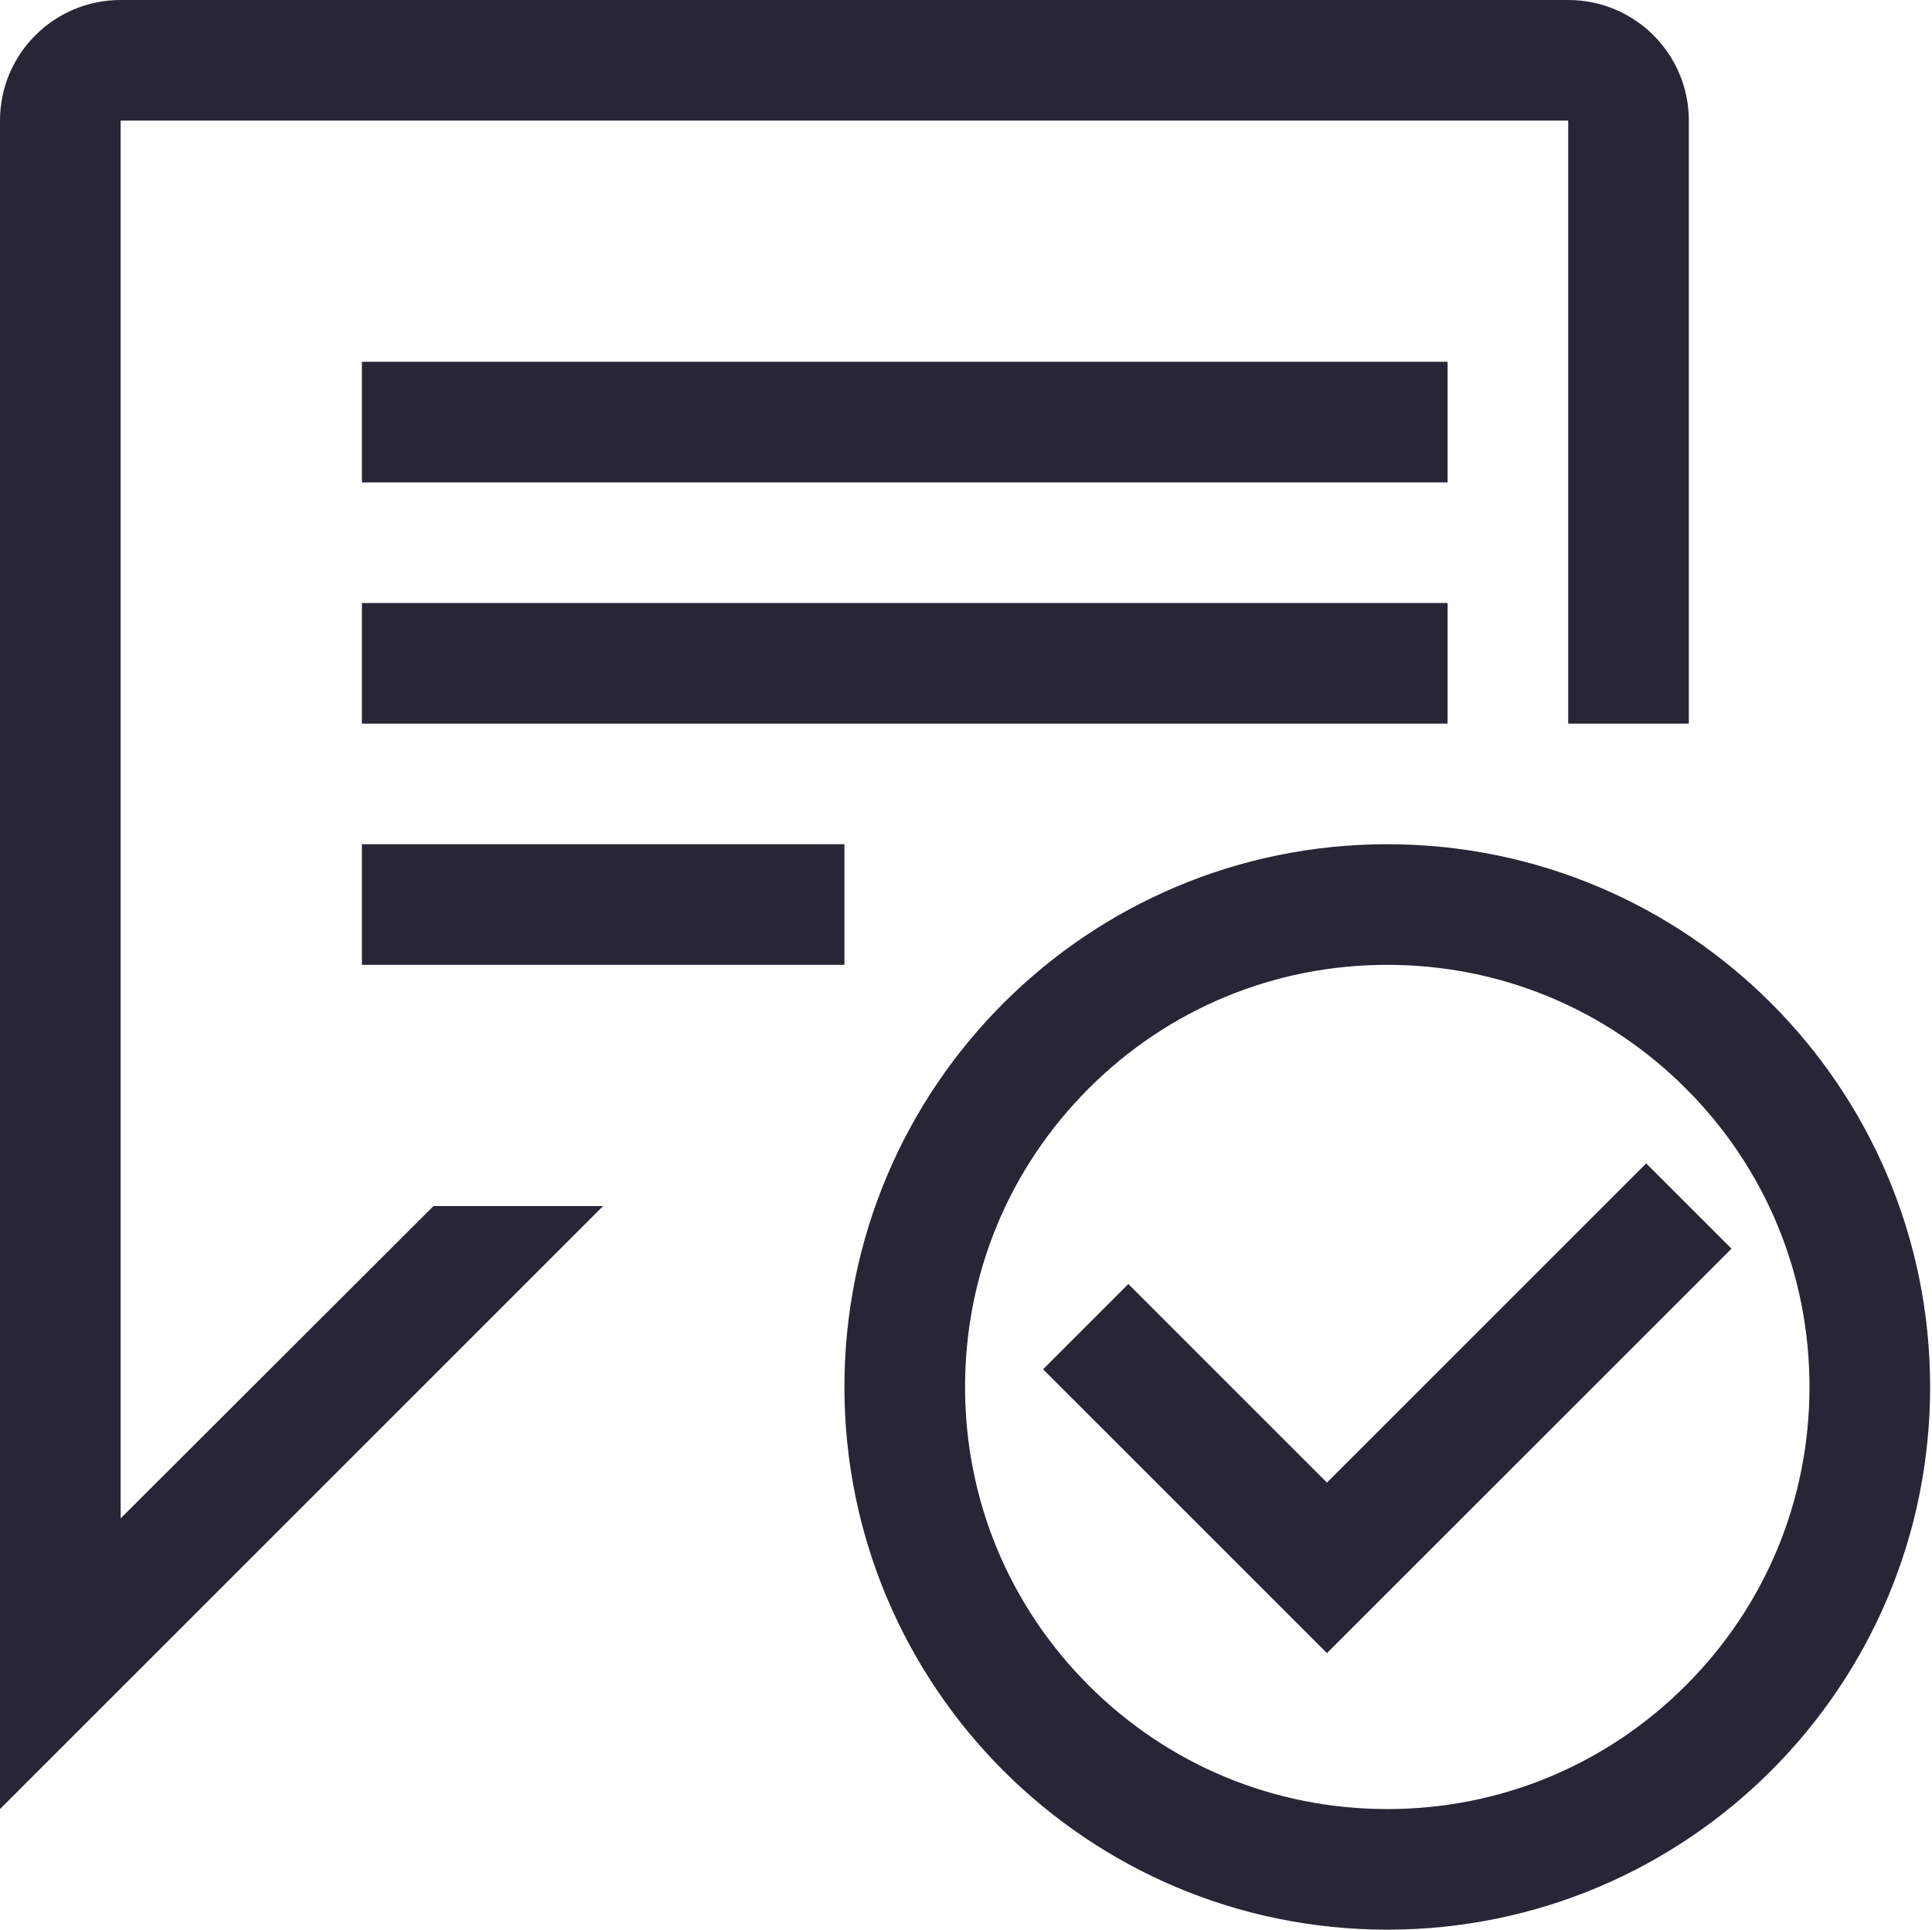
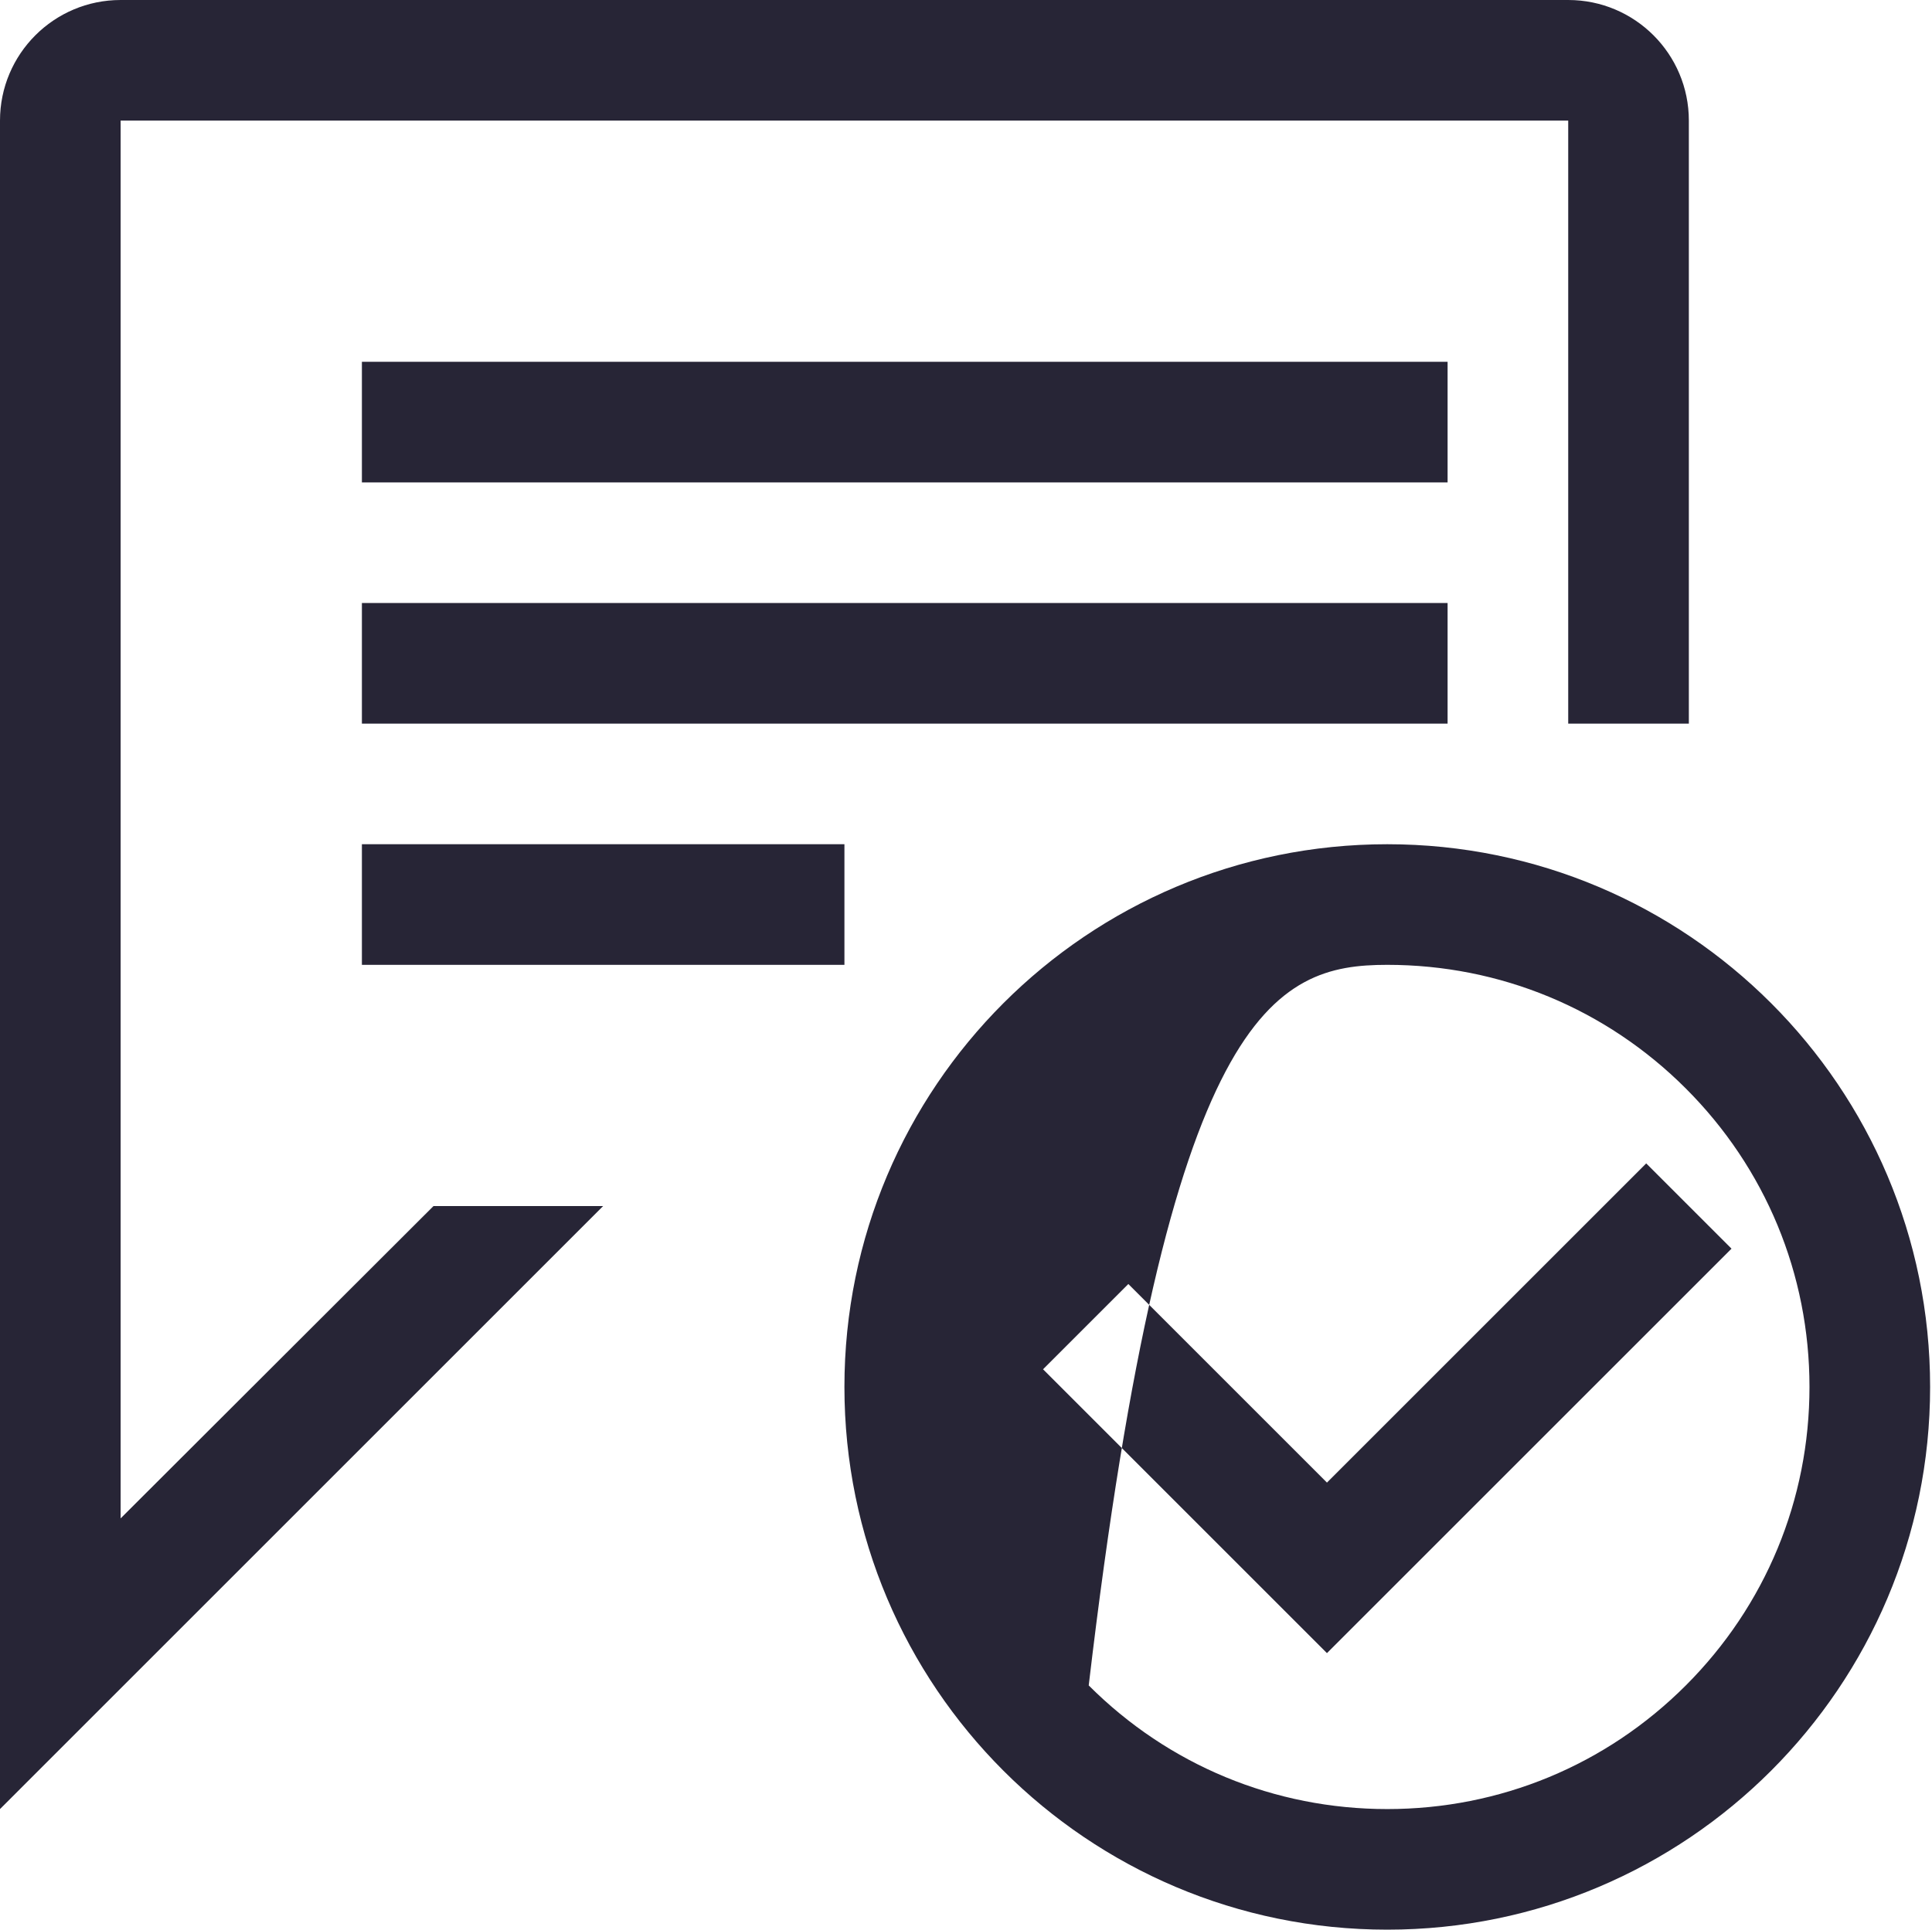
<svg xmlns="http://www.w3.org/2000/svg" t="1733838588887" class="icon" viewBox="0 0 1025 1024" version="1.1" p-id="31313" width="200.195" height="200">
-   <path d="M192.001 192.001l576.001 0 0 64L192.001 256.001 192.001 192.001M192.001 320l576.001 0 0 64L192.001 384 192.001 320M192.001 448l256 0 0 64L192.001 512.001 192.001 448M704 877.251l-150.624-150.626 45.25-45.249 105.375 105.375 169.376-169.376 45.25 45.25L704 877.251M64 0C28.655 0 0 28.655 0 64l0 896.002 320-320.001-90 0L64 805.752 64 64l767.999 0 0 320 64 0L896 64c0-35.345-28.655-64-64-64L64 0M736 512.002c59.83 0 116.08 23.3 158.391 65.609 42.316 42.311 65.61 98.562 65.61 158.391 0 59.83-23.3 116.08-65.61 158.391-42.31 42.316-98.56 65.61-158.391 65.61s-116.085-23.3-158.391-65.61c-42.31-42.31-65.61-98.56-65.61-158.391 0-59.829 23.301-116.079 65.61-158.391C619.915 535.301 676.17 512.002 736 512.002L736 512.002zM736 448c-159.061 0-288.001 128.939-288.001 287.999 0 159.061 128.94 288.001 288.001 288.001s288.001-128.94 288.001-288.001C1024.001 576.941 895.061 448 736 448L736 448" fill="#272536" p-id="31314" />
+   <path d="M192.001 192.001l576.001 0 0 64L192.001 256.001 192.001 192.001M192.001 320l576.001 0 0 64L192.001 384 192.001 320M192.001 448l256 0 0 64L192.001 512.001 192.001 448M704 877.251l-150.624-150.626 45.25-45.249 105.375 105.375 169.376-169.376 45.25 45.25L704 877.251M64 0C28.655 0 0 28.655 0 64l0 896.002 320-320.001-90 0L64 805.752 64 64l767.999 0 0 320 64 0L896 64c0-35.345-28.655-64-64-64L64 0M736 512.002c59.83 0 116.08 23.3 158.391 65.609 42.316 42.311 65.61 98.562 65.61 158.391 0 59.83-23.3 116.08-65.61 158.391-42.31 42.316-98.56 65.61-158.391 65.61s-116.085-23.3-158.391-65.61C619.915 535.301 676.17 512.002 736 512.002L736 512.002zM736 448c-159.061 0-288.001 128.939-288.001 287.999 0 159.061 128.94 288.001 288.001 288.001s288.001-128.94 288.001-288.001C1024.001 576.941 895.061 448 736 448L736 448" fill="#272536" p-id="31314" />
</svg>